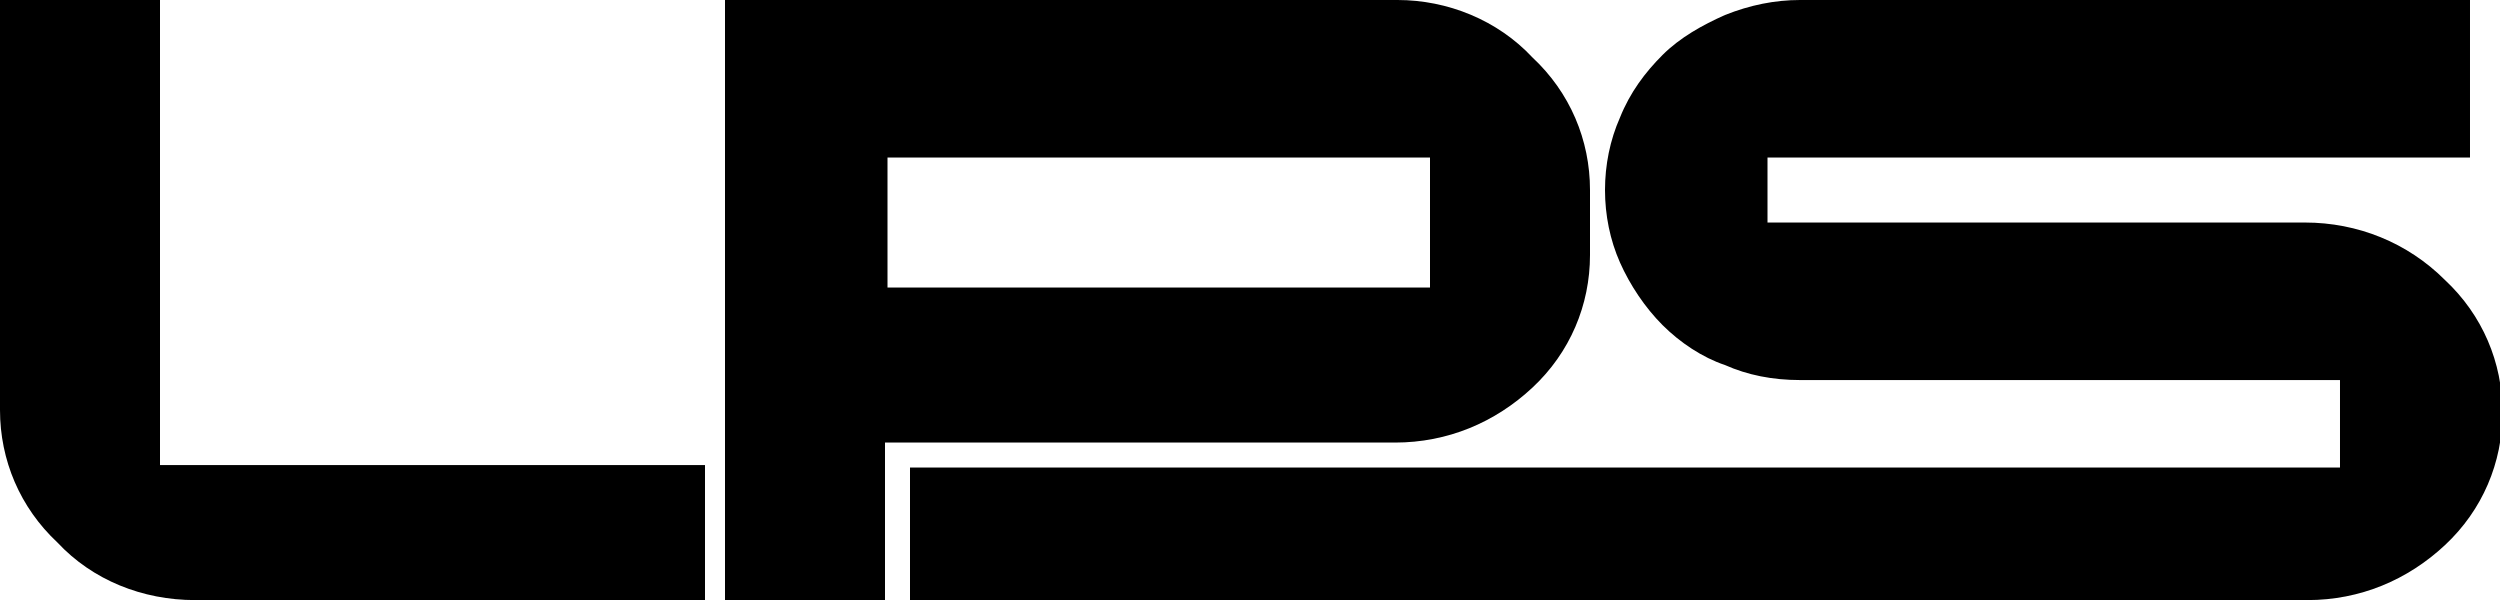
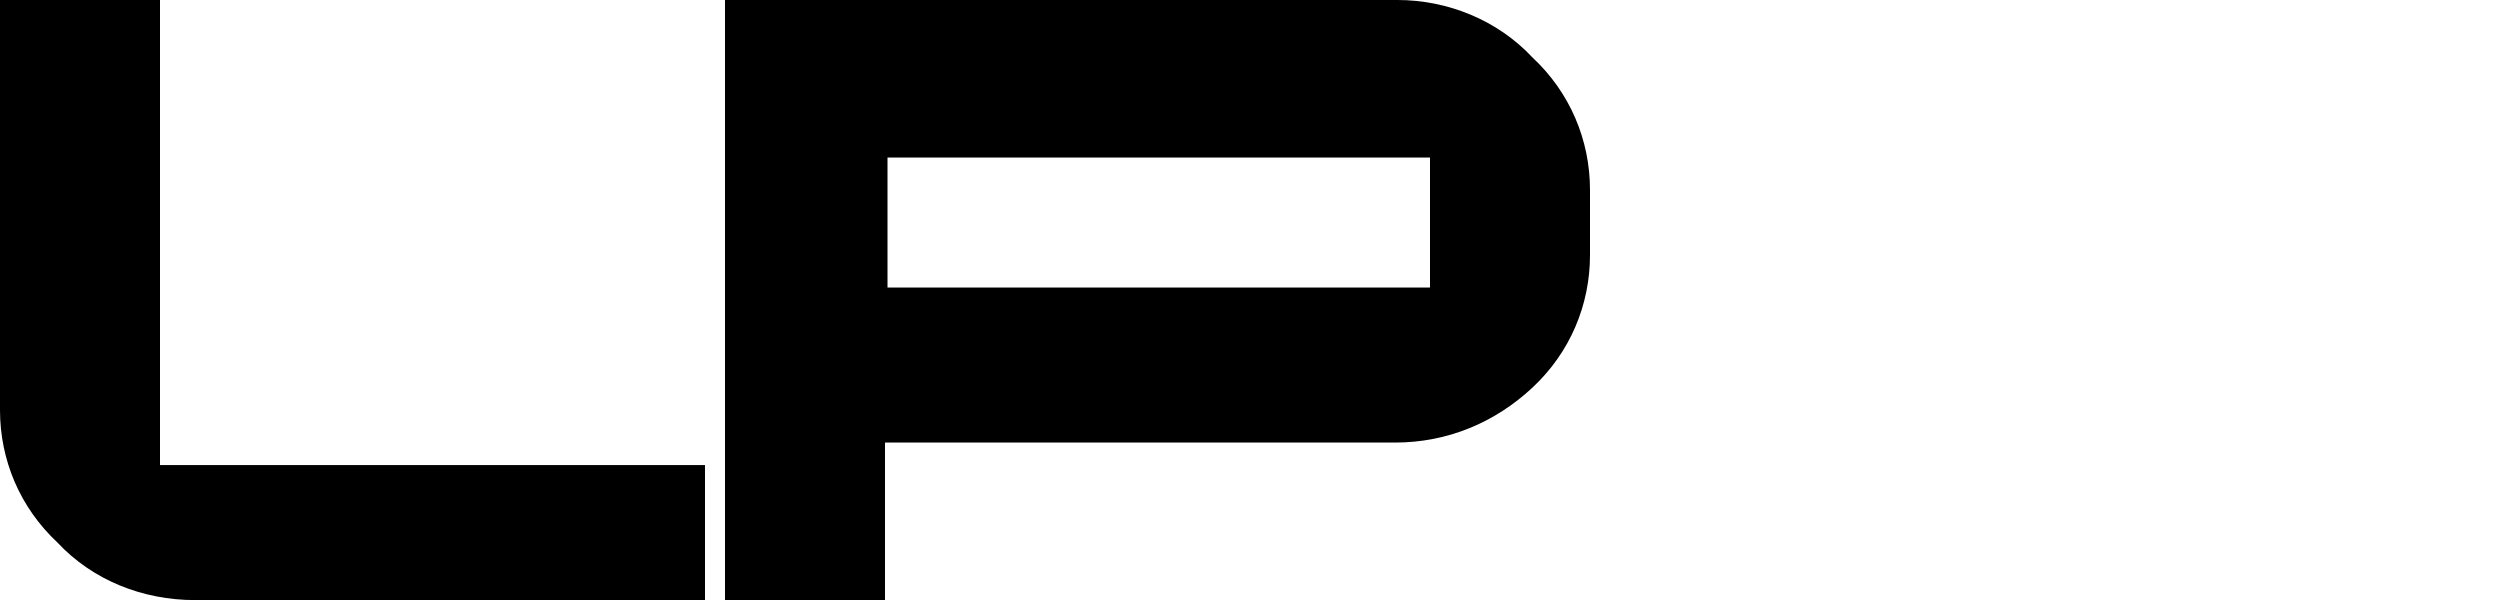
<svg xmlns="http://www.w3.org/2000/svg" width="1154" height="277" viewBox="0 0 1154 277" fill="none">
  <g clip-path="url(#clip0_1566_123)">
    <path d="M73.856 0H0V189.283C0 212.367 9.232 234.296 26.542 250.454C42.698 267.767 65.778 277 90.012 277H325.428V214.675H73.856V0Z" fill="black" />
    <path d="M733.944 117.725V87.717C733.944 64.633 724.712 42.704 707.402 26.546C691.246 9.233 668.166 0 645.086 0H334.66V277H408.516V204.288H643.932C668.166 204.288 690.092 195.054 707.402 178.896C724.712 162.738 733.944 140.808 733.944 117.725ZM409.67 72.713H660.088V132.729H409.67V72.713Z" fill="black" />
-     <path d="M1063.99 102.721H815.878V72.713H1140.15V0H830.88C819.34 0 807.8 2.308 796.26 6.925C785.874 11.542 775.488 17.312 767.41 25.392C759.332 33.471 752.408 42.704 747.792 54.246C743.176 64.633 740.868 76.175 740.868 87.717C740.868 99.258 743.176 110.8 747.792 121.188C752.408 131.575 759.332 141.963 767.41 150.042C775.488 158.121 785.874 165.046 796.26 168.508C806.646 173.125 818.186 175.433 830.88 175.433H1080.14V215.829H420.056V277H1065.14C1089.38 277 1111.3 267.767 1128.61 251.608C1145.92 235.45 1155.15 213.521 1155.15 190.438C1155.15 167.354 1145.92 145.425 1128.61 129.267C1111.3 111.954 1088.22 102.721 1063.99 102.721Z" fill="black" />
  </g>
  <defs>
    <clipPath id="clip0_1566_123">
      <rect width="1154" height="277" fill="white" />
    </clipPath>
  </defs>
</svg>